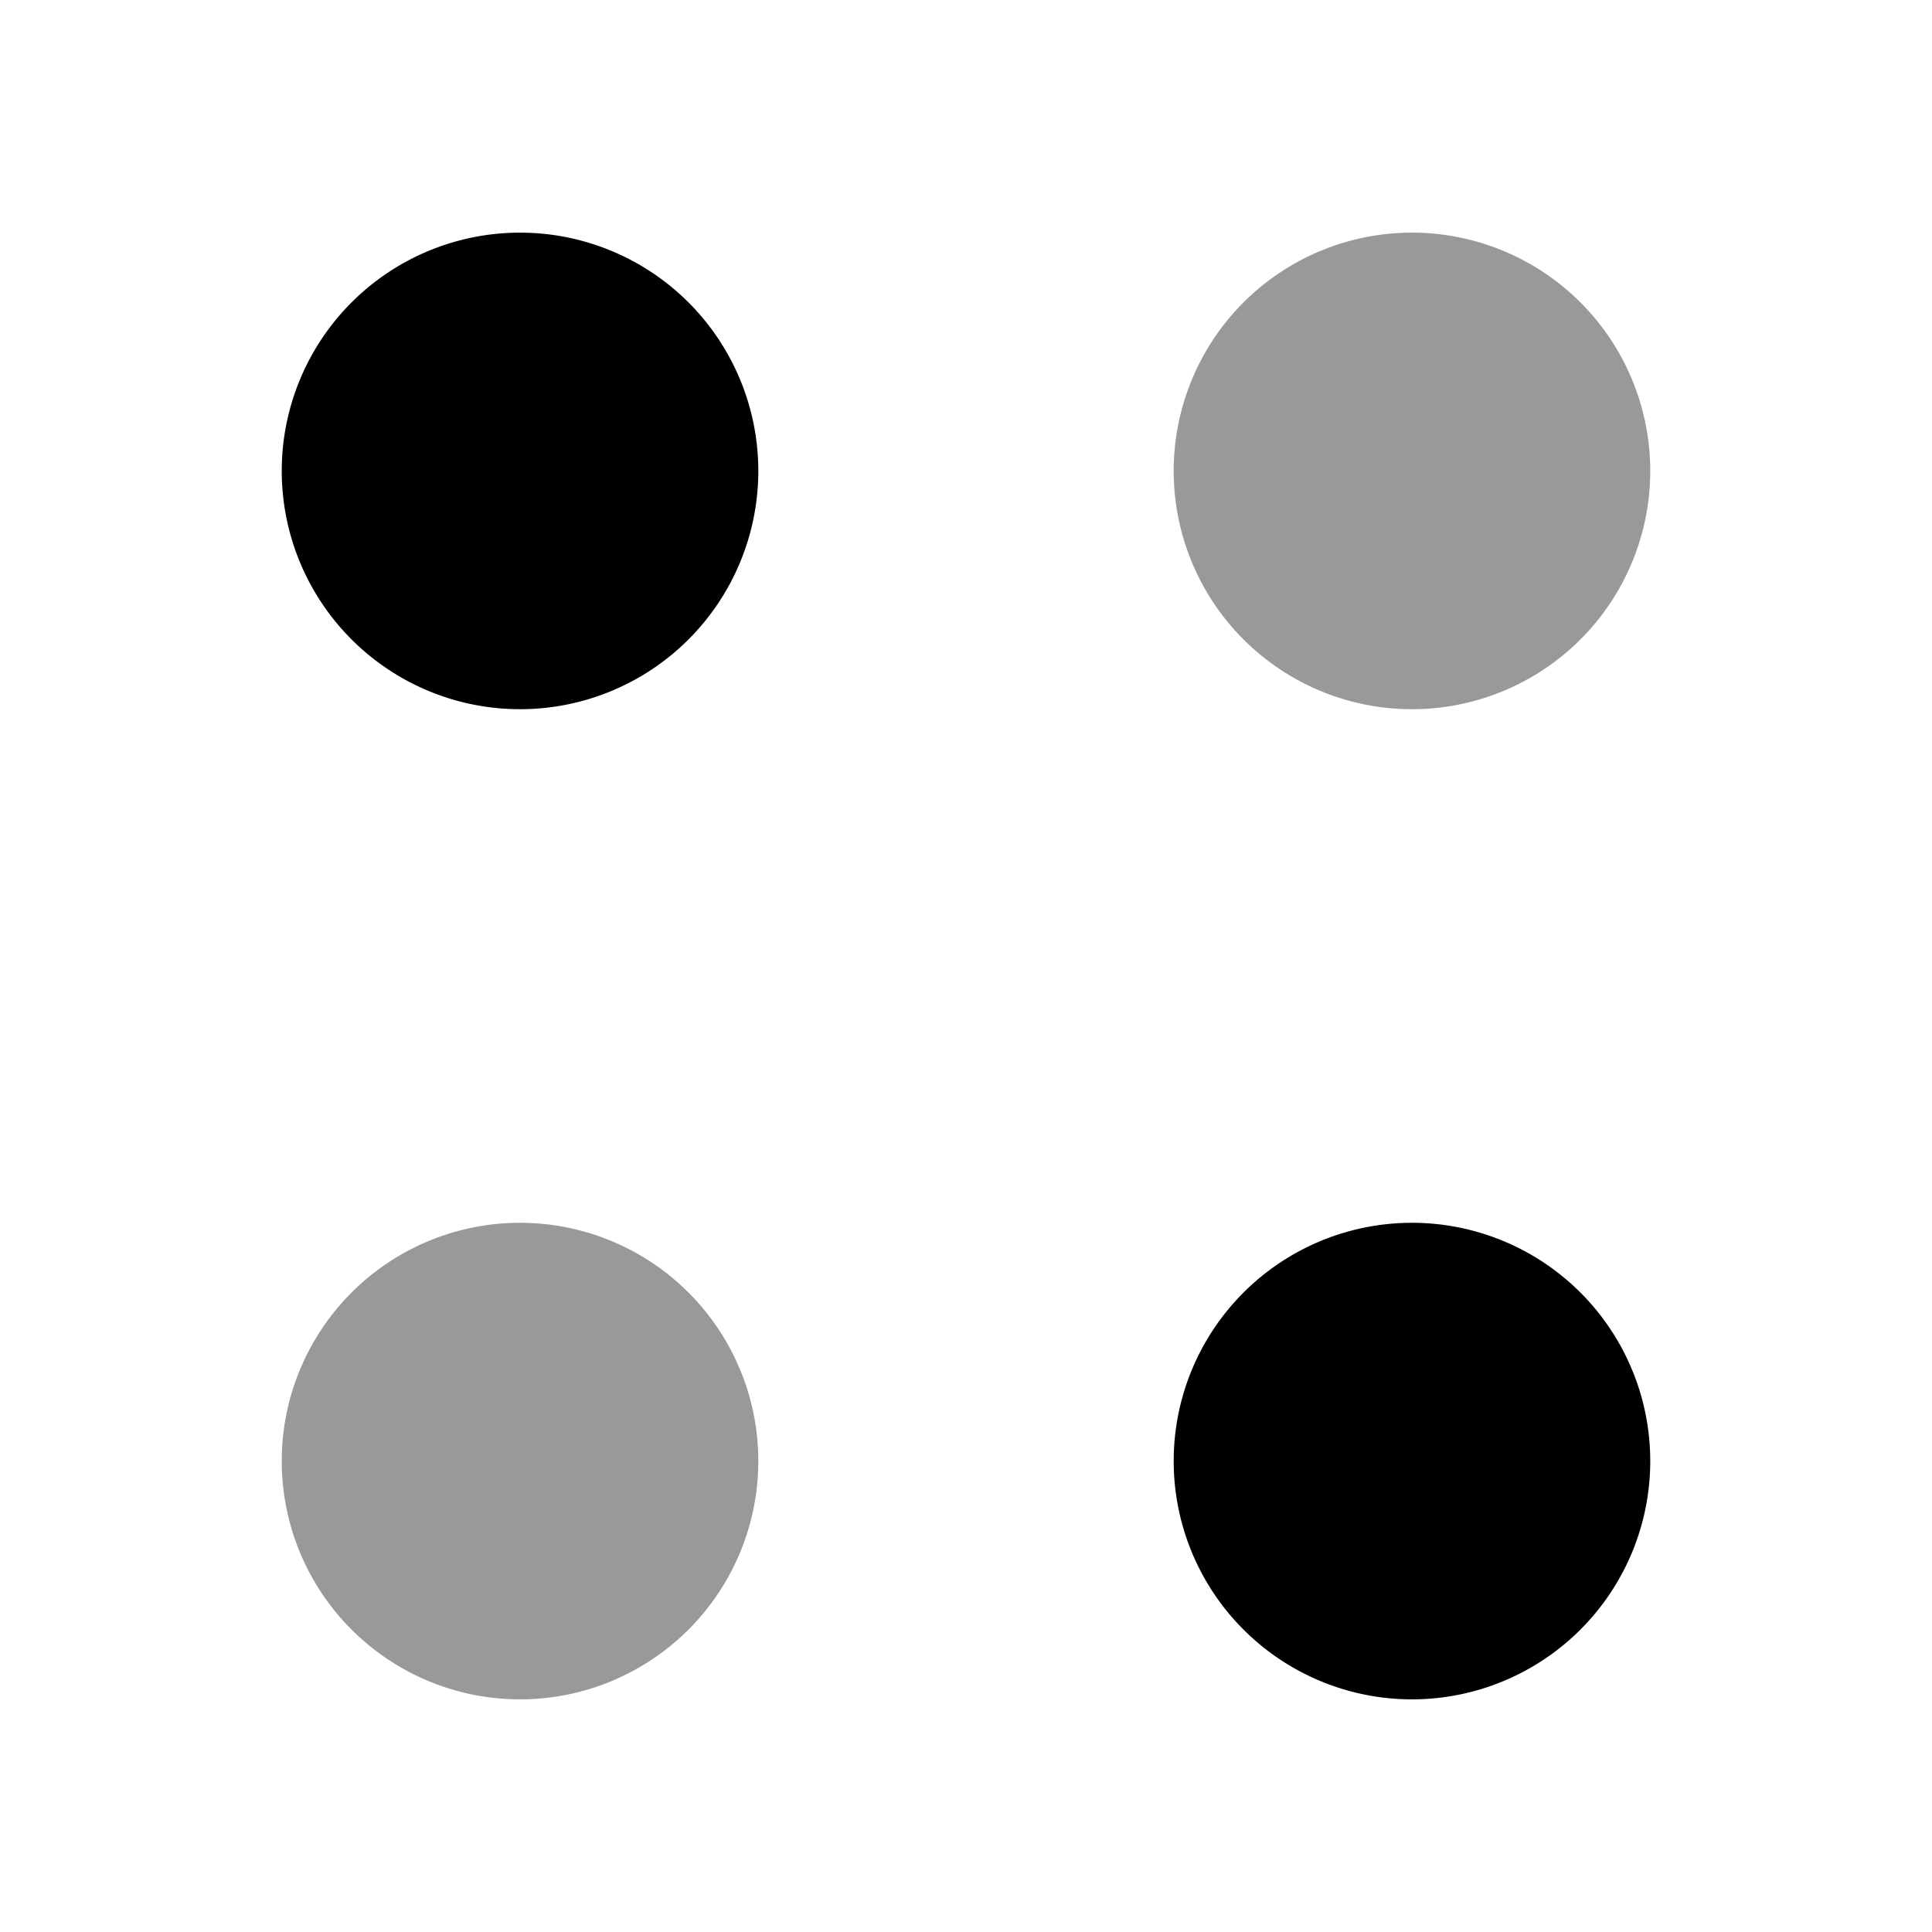
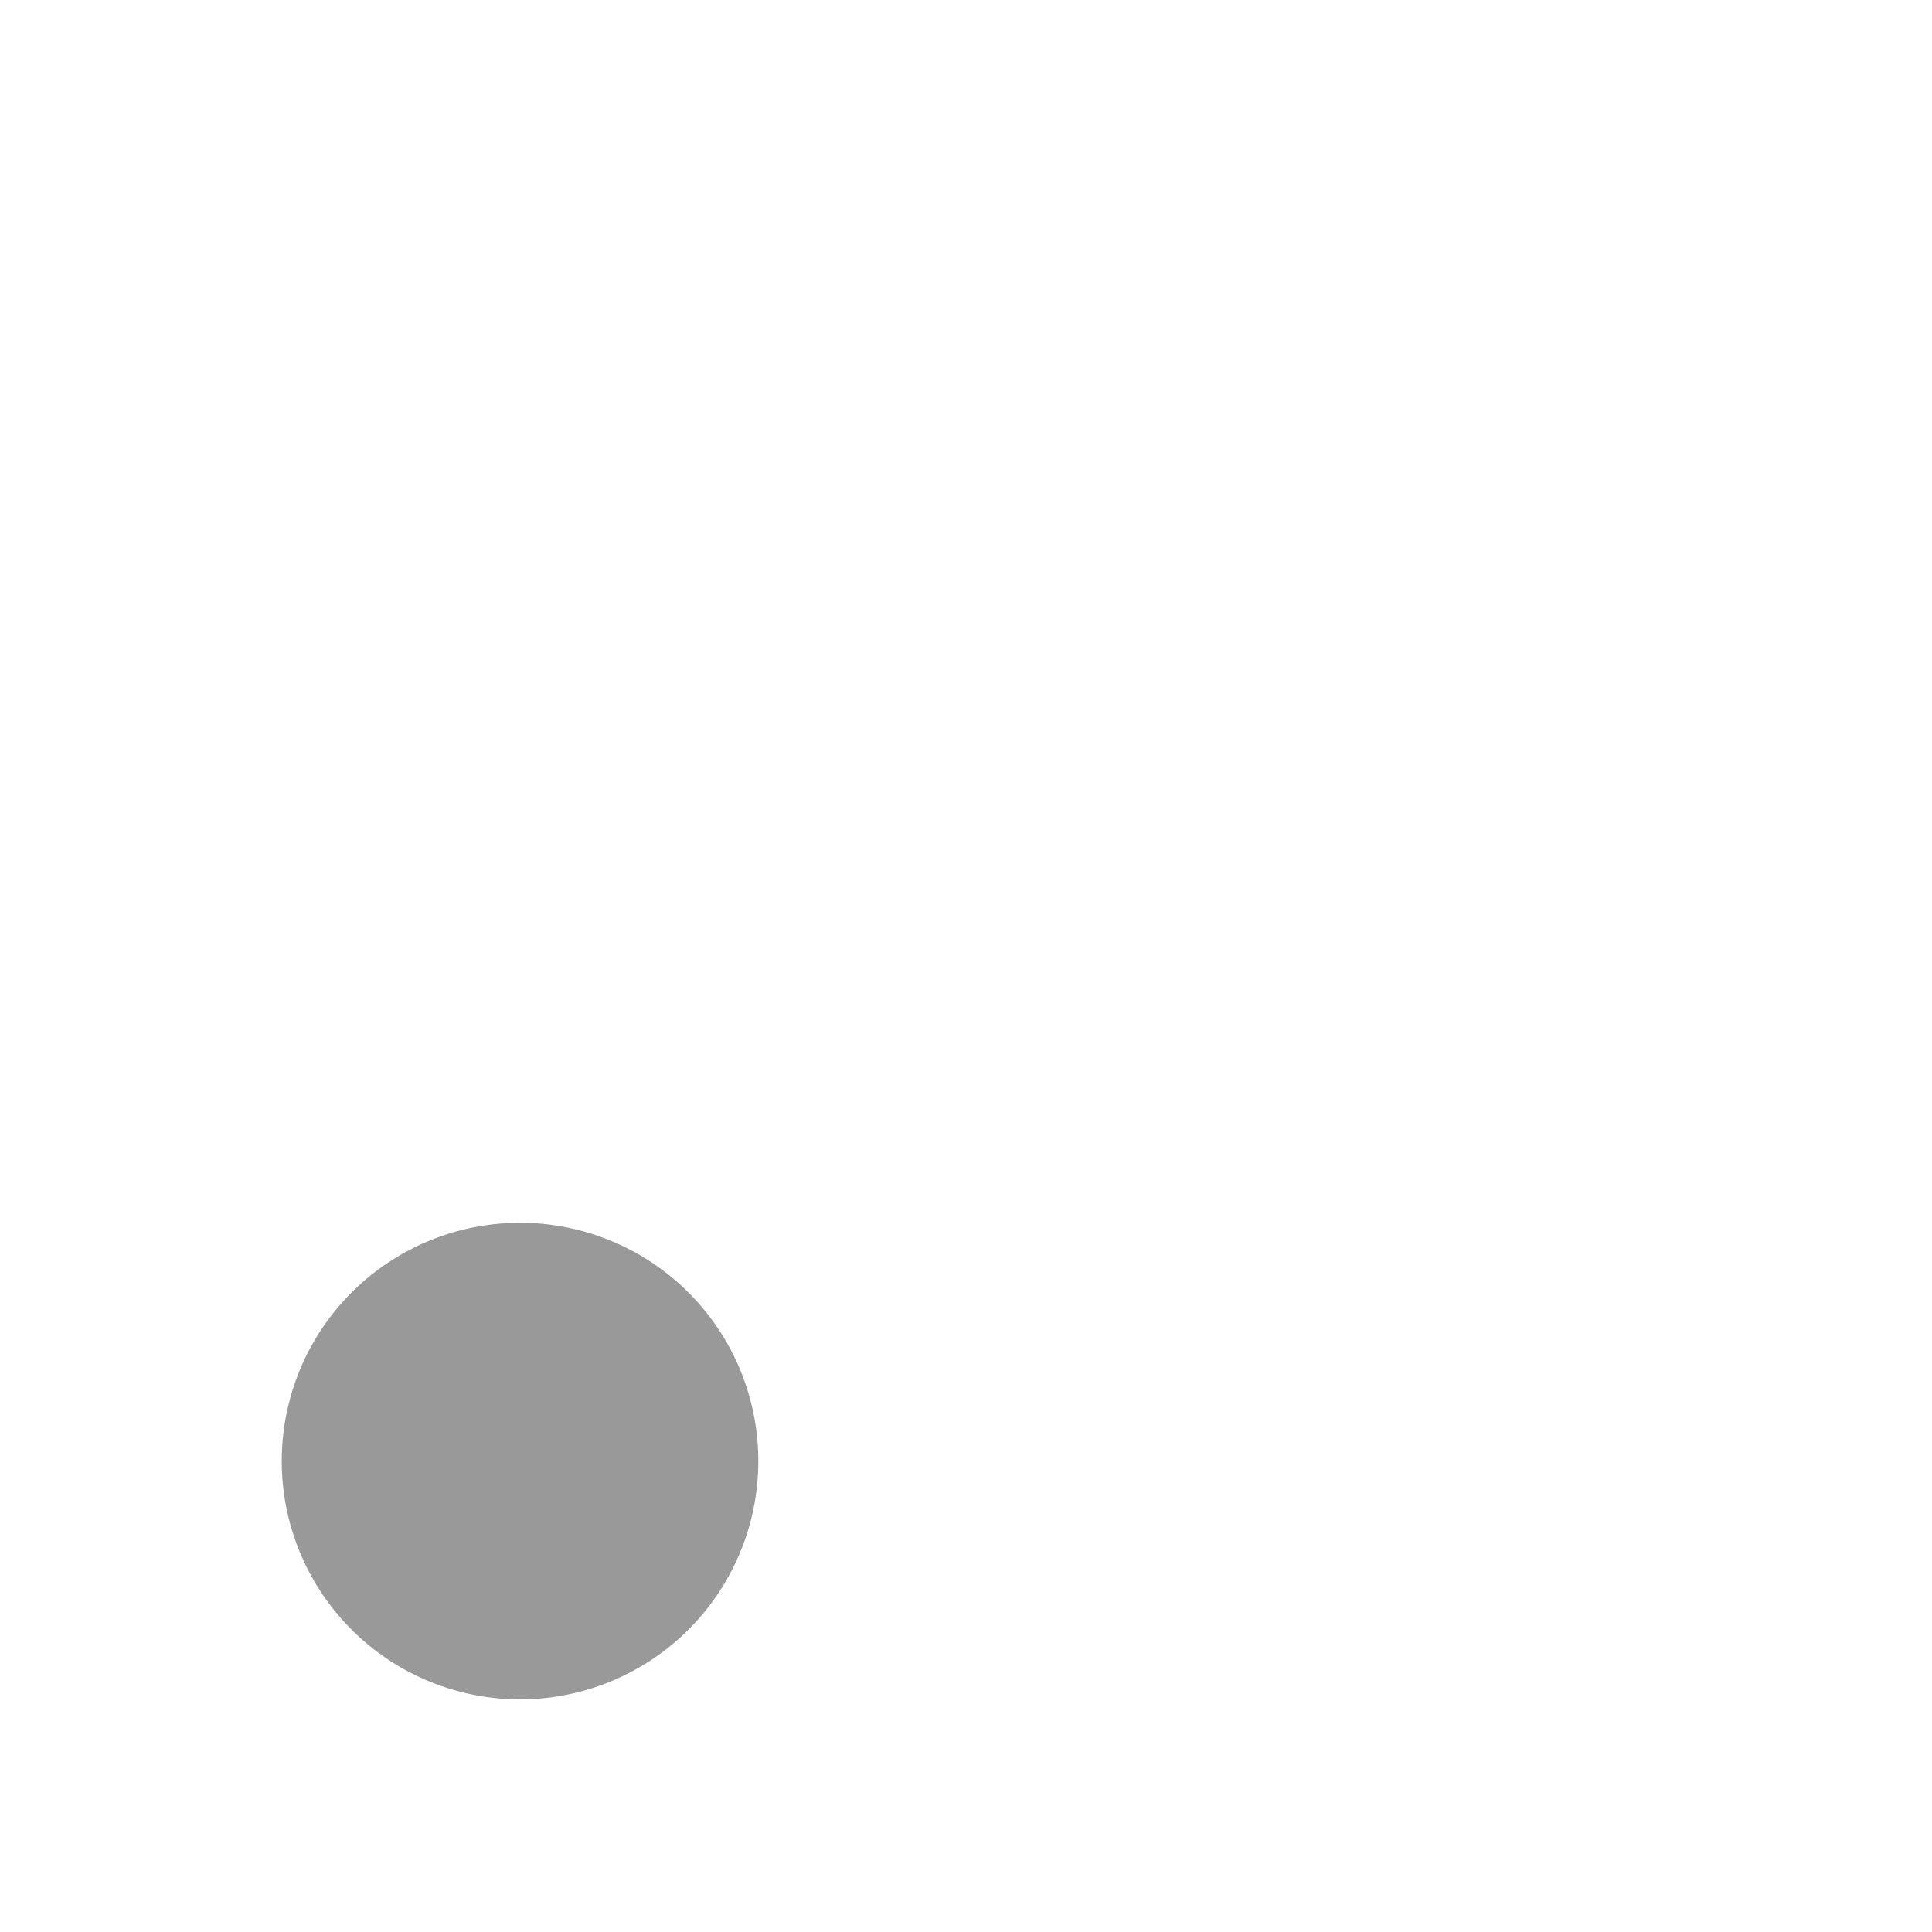
<svg xmlns="http://www.w3.org/2000/svg" viewBox="0 0 24 24" fill="currentColor" aria-hidden="true">
-   <path d="M17.54 8.81a2.96 2.96 0 100-5.92 2.96 2.96 0 000 5.92z" opacity=".4" />
-   <path d="M6.46 8.81a2.96 2.96 0 100-5.92 2.96 2.96 0 000 5.92zM17.54 21.11a2.96 2.96 0 100-5.92 2.96 2.96 0 000 5.92z" />
  <path d="M6.46 21.11a2.96 2.96 0 100-5.92 2.96 2.96 0 000 5.92z" opacity=".4" />
</svg>